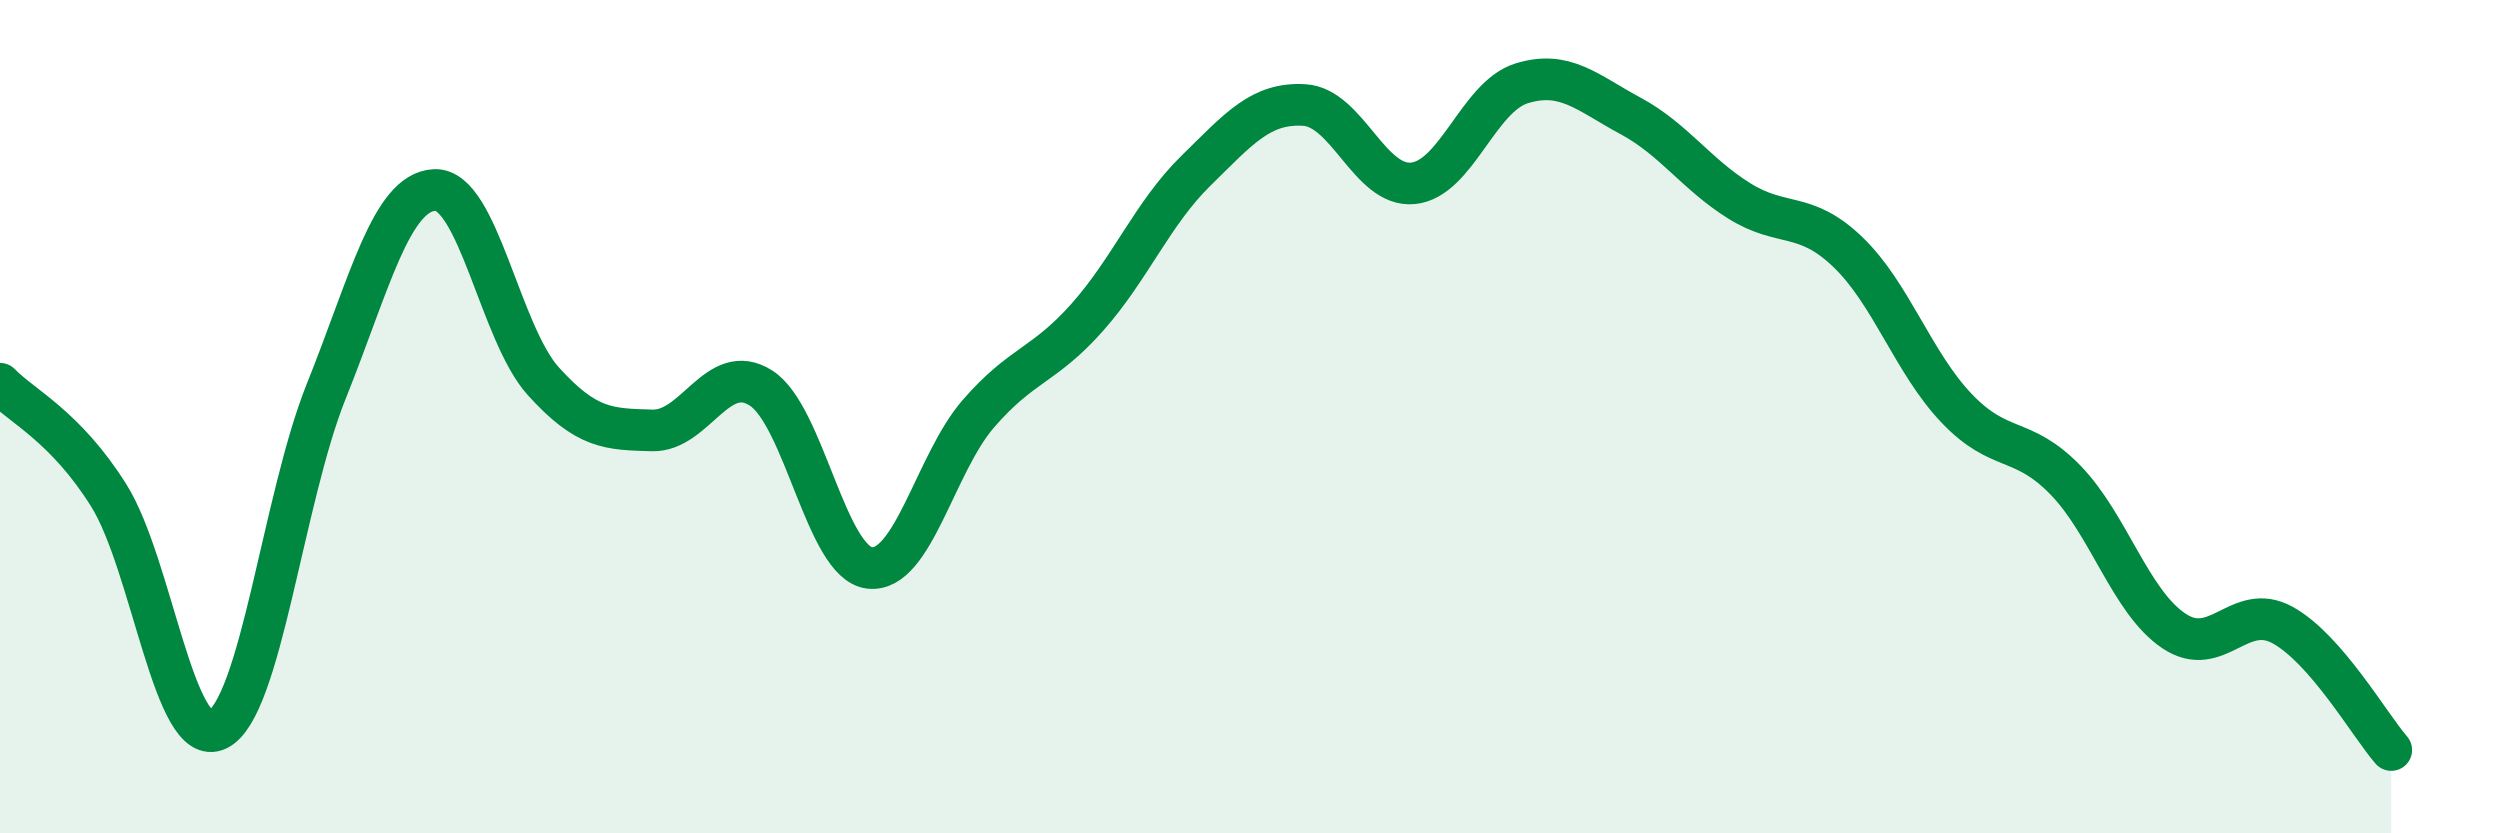
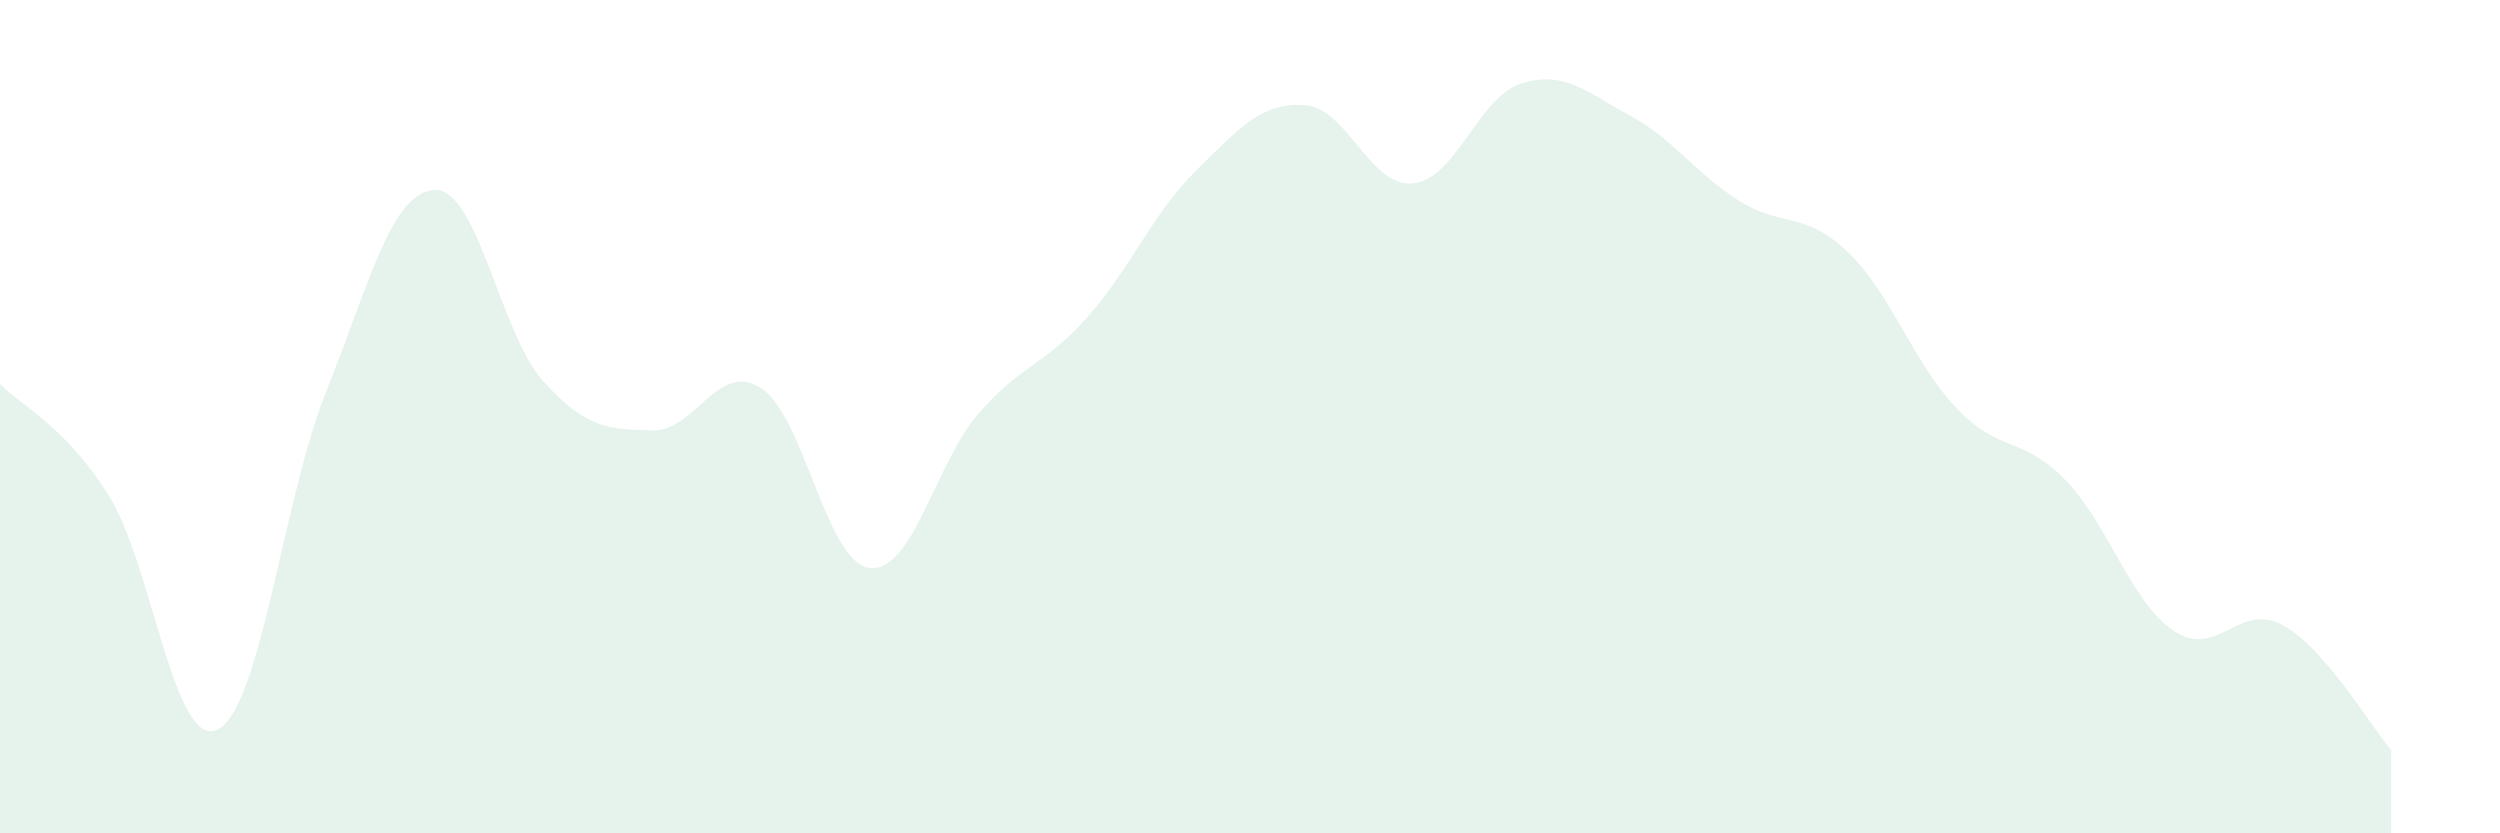
<svg xmlns="http://www.w3.org/2000/svg" width="60" height="20" viewBox="0 0 60 20">
  <path d="M 0,9.21 C 0.52,9.75 1.57,10.23 2.61,11.89 C 3.65,13.55 4.18,18.01 5.22,17.51 C 6.26,17.01 6.79,11.98 7.83,9.39 C 8.87,6.8 9.39,4.61 10.43,4.56 C 11.47,4.51 12,8 13.04,9.15 C 14.08,10.3 14.61,10.3 15.65,10.33 C 16.69,10.36 17.22,8.65 18.26,9.31 C 19.3,9.97 19.83,13.51 20.87,13.63 C 21.91,13.75 22.44,11.13 23.48,9.93 C 24.52,8.73 25.05,8.79 26.09,7.62 C 27.13,6.45 27.66,5.12 28.7,4.1 C 29.74,3.08 30.26,2.46 31.3,2.52 C 32.34,2.58 32.87,4.5 33.91,4.4 C 34.95,4.3 35.48,2.32 36.52,2 C 37.56,1.68 38.09,2.22 39.13,2.78 C 40.17,3.34 40.7,4.17 41.74,4.82 C 42.78,5.47 43.31,5.05 44.35,6.05 C 45.39,7.05 45.92,8.71 46.96,9.8 C 48,10.89 48.53,10.45 49.57,11.52 C 50.61,12.59 51.13,14.44 52.17,15.14 C 53.21,15.84 53.74,14.43 54.78,15 C 55.82,15.57 56.87,17.4 57.39,18L57.39 20L0 20Z" fill="#008740" opacity="0.1" stroke-linecap="round" stroke-linejoin="round" />
-   <path d="M 0,9.21 C 0.52,9.75 1.57,10.23 2.61,11.89 C 3.65,13.55 4.18,18.01 5.22,17.51 C 6.26,17.01 6.79,11.98 7.83,9.39 C 8.87,6.8 9.39,4.61 10.43,4.56 C 11.47,4.51 12,8 13.04,9.15 C 14.08,10.3 14.61,10.3 15.65,10.33 C 16.69,10.36 17.22,8.65 18.26,9.31 C 19.3,9.97 19.83,13.51 20.87,13.63 C 21.91,13.75 22.44,11.13 23.48,9.93 C 24.52,8.73 25.05,8.79 26.09,7.62 C 27.13,6.45 27.66,5.12 28.7,4.1 C 29.74,3.08 30.26,2.46 31.3,2.52 C 32.34,2.58 32.87,4.5 33.91,4.4 C 34.95,4.3 35.48,2.32 36.52,2 C 37.56,1.68 38.09,2.22 39.13,2.78 C 40.17,3.34 40.7,4.17 41.74,4.82 C 42.78,5.47 43.31,5.05 44.35,6.05 C 45.39,7.05 45.92,8.71 46.96,9.8 C 48,10.89 48.53,10.45 49.57,11.52 C 50.61,12.59 51.13,14.44 52.17,15.14 C 53.21,15.84 53.74,14.43 54.78,15 C 55.82,15.57 56.87,17.4 57.39,18" stroke="#008740" stroke-width="1" fill="none" stroke-linecap="round" stroke-linejoin="round" />
</svg>